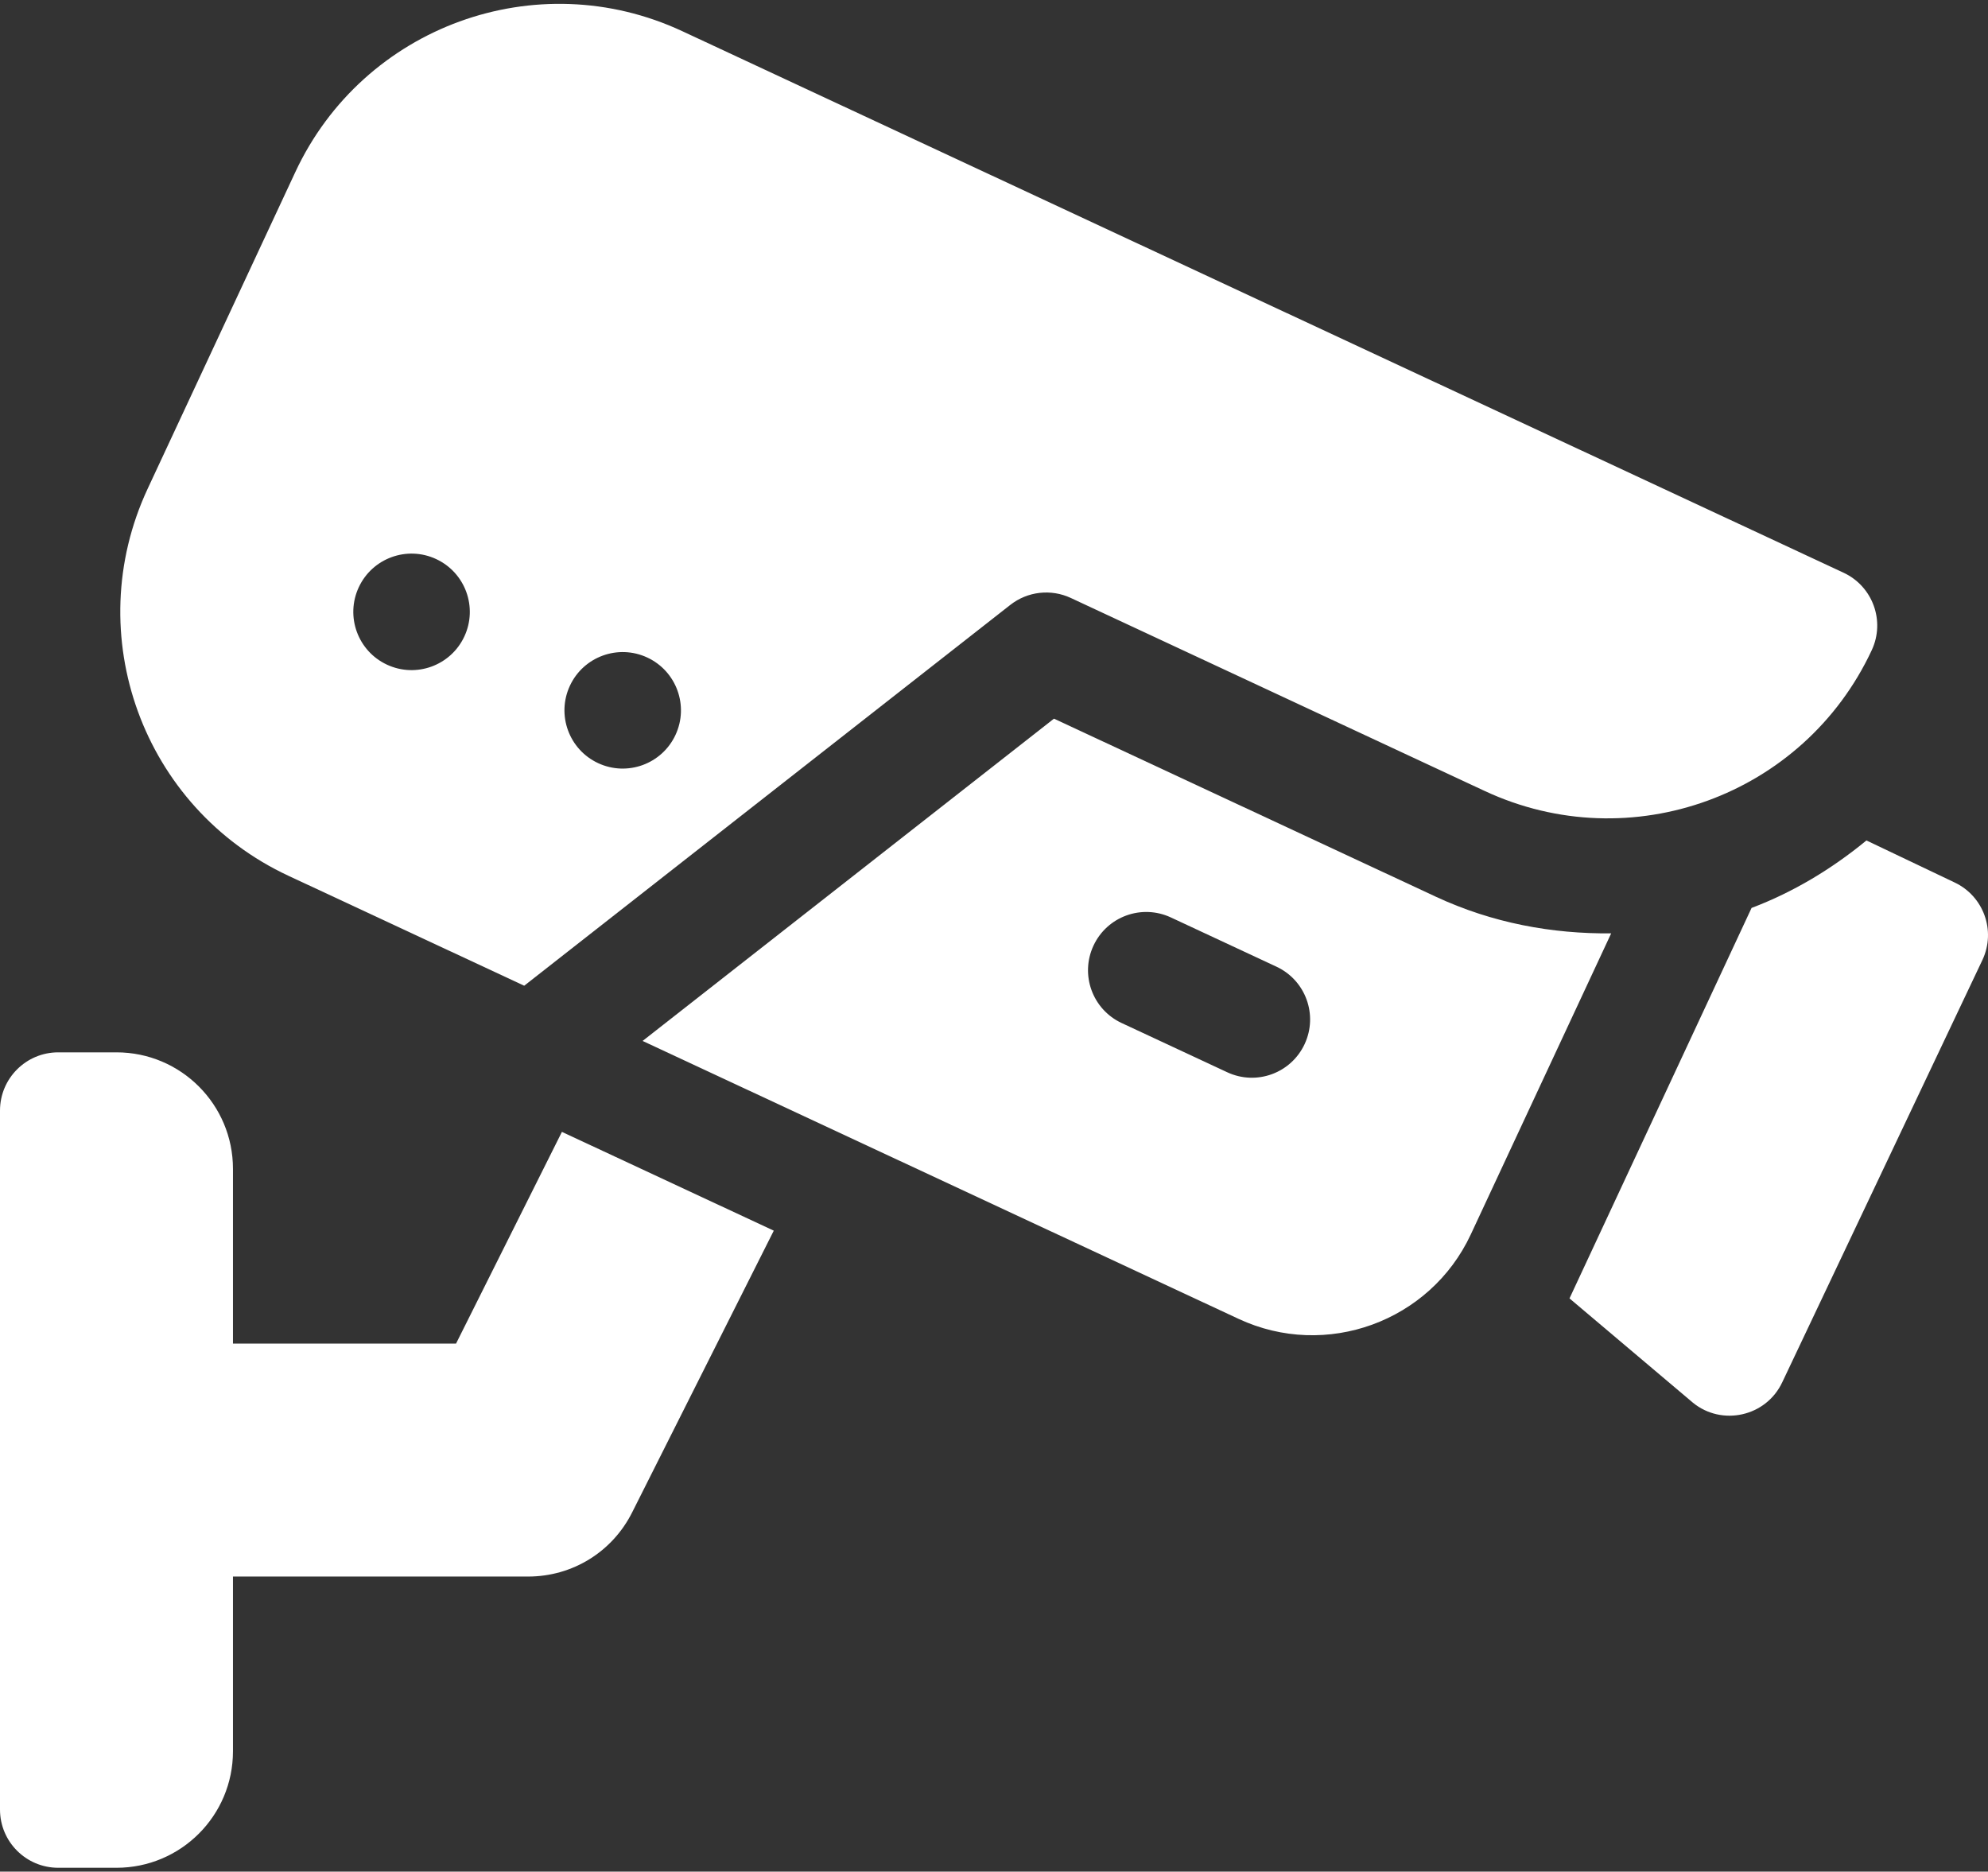
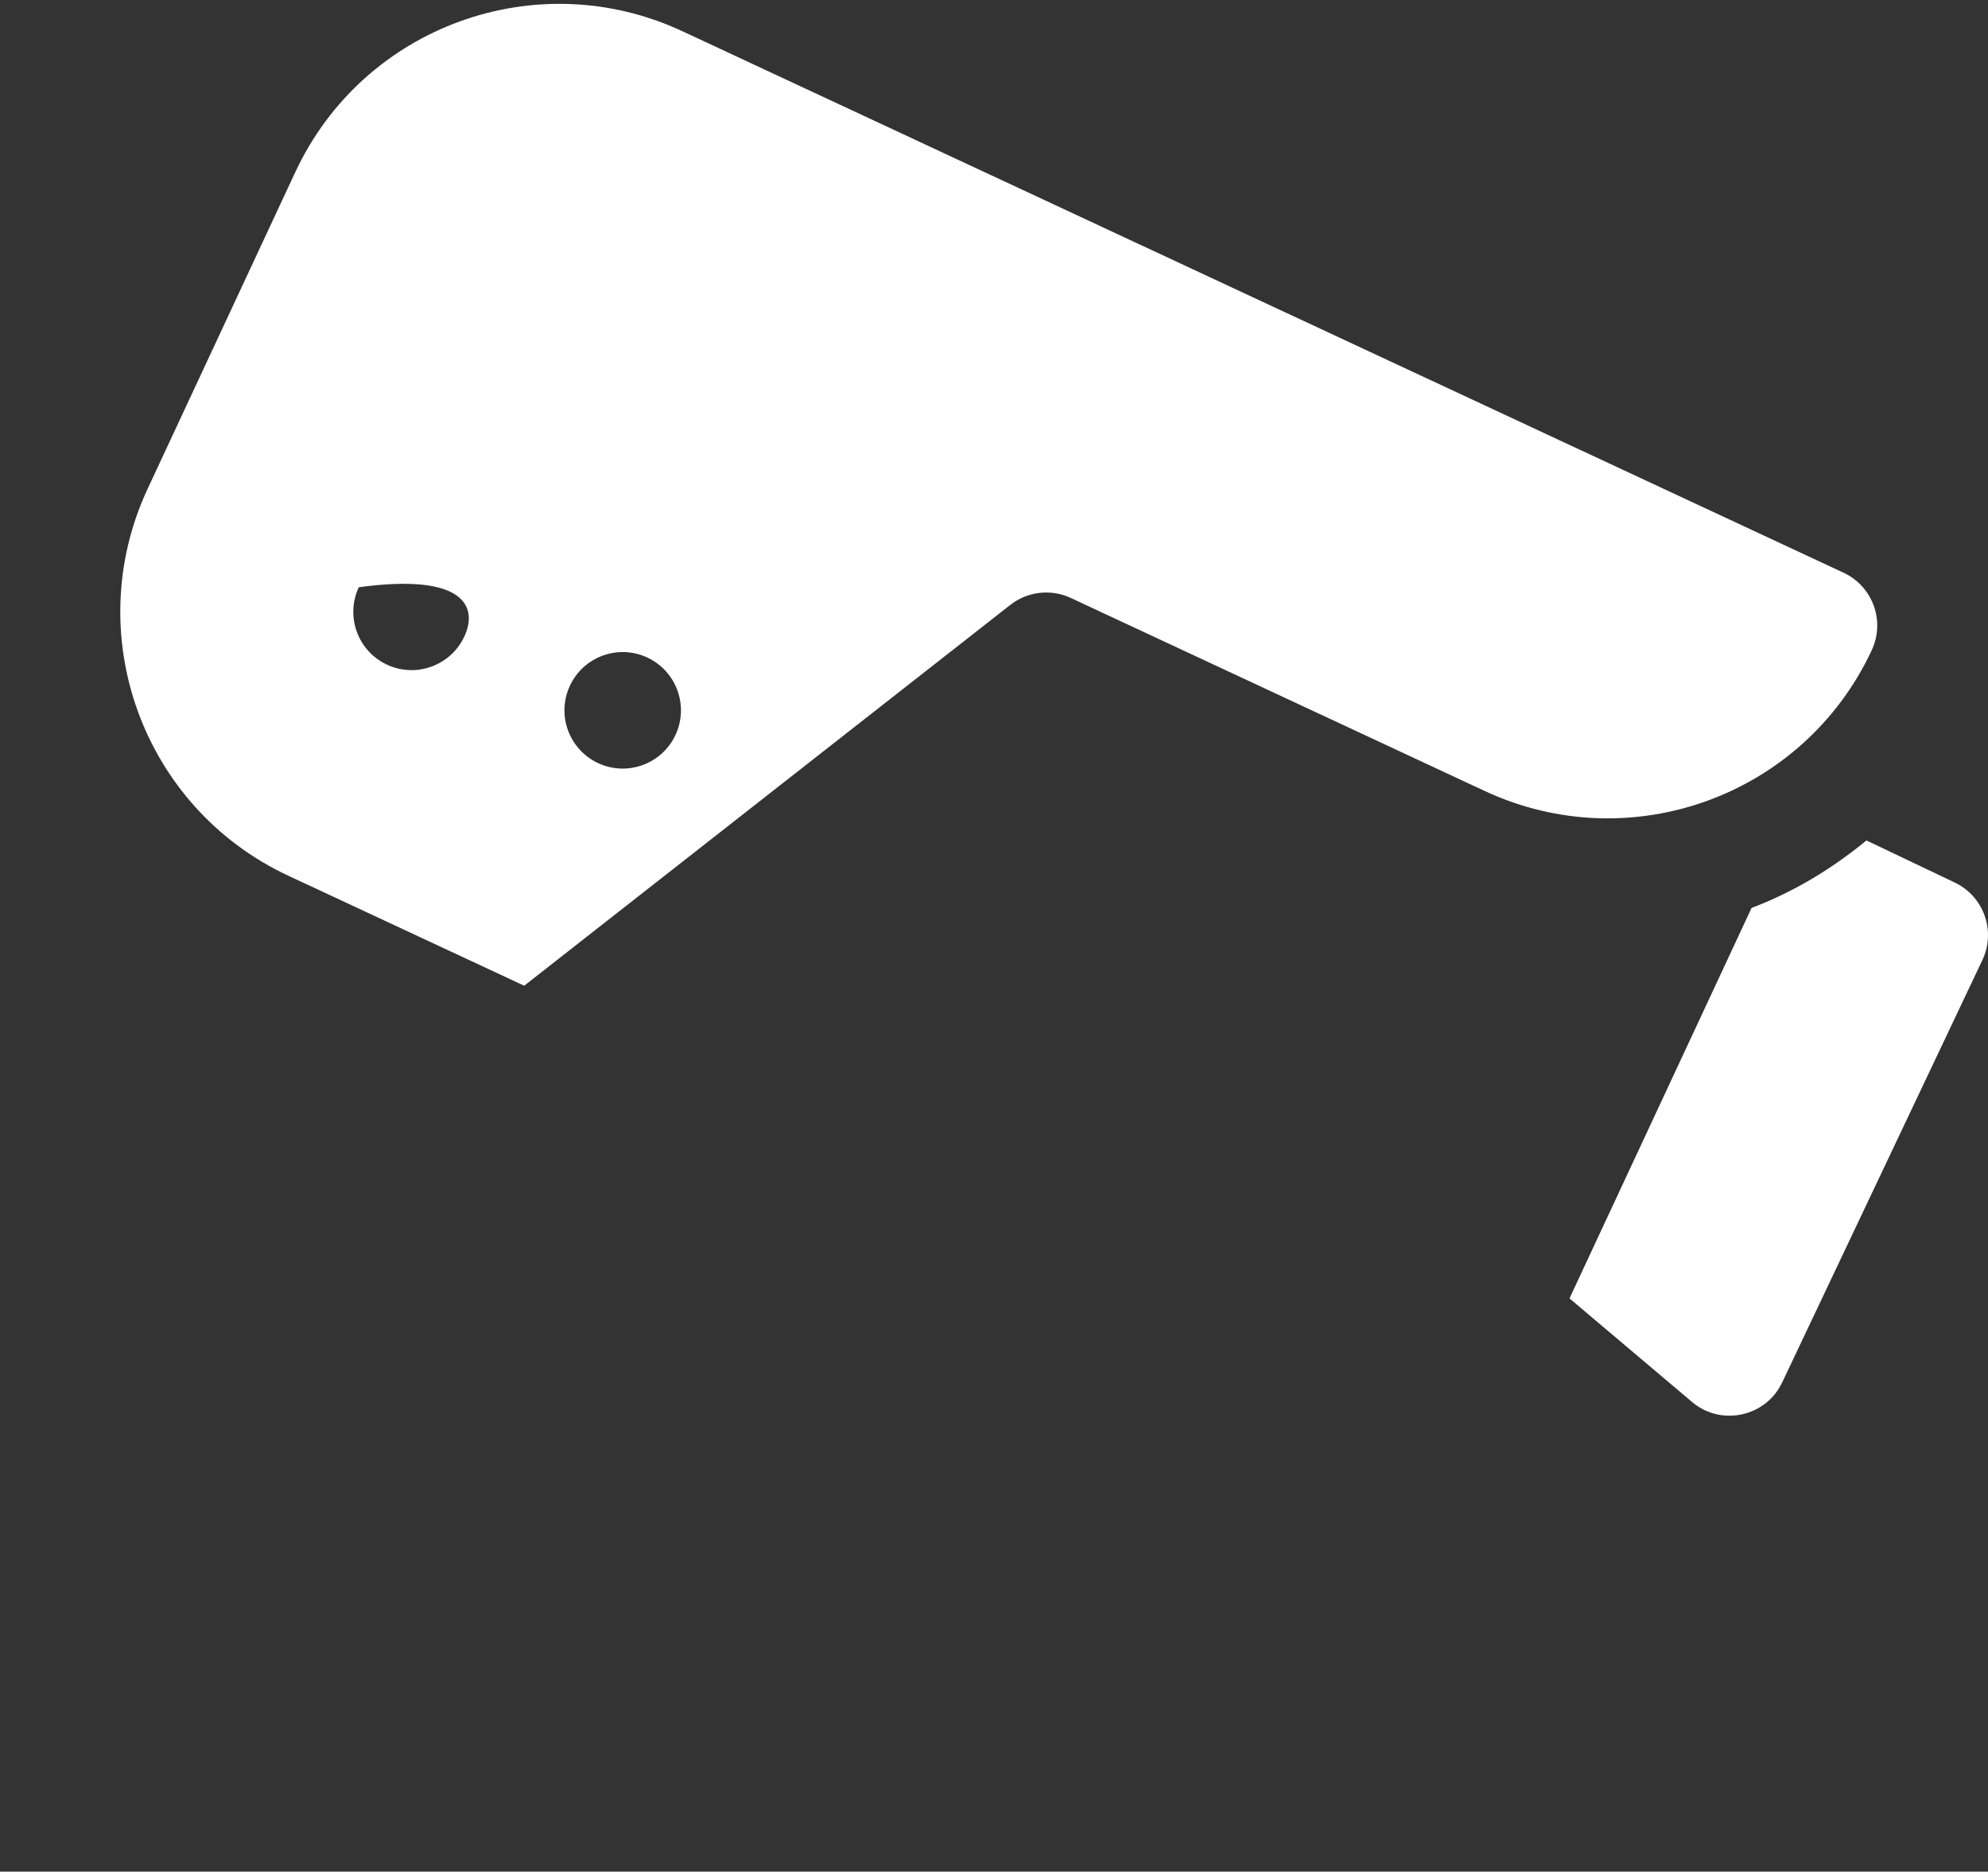
<svg xmlns="http://www.w3.org/2000/svg" width="512" height="482" viewBox="0 0 512 482" fill="none">
  <rect x="0" y="0" width="512" height="482" fill="#333333" stroke="none" />
-   <path d="M474.809 147.498L175.727 8.034C138.186 -9.471 93.563 6.771 76.059 44.311L38.023 125.879C20.518 163.419 36.76 208.042 74.3 225.549L135.005 253.855L260.2 155.78C264.644 152.299 270.667 151.609 275.783 153.995L382.394 203.708C419.934 221.215 464.559 204.973 482.064 167.433V167.431C485.565 159.924 482.317 150.999 474.809 147.498ZM119.59 163.914C116.089 171.421 107.163 174.671 99.655 171.17C92.147 167.669 88.899 158.743 92.4 151.235C95.901 143.727 104.826 140.479 112.333 143.98C119.843 147.482 123.091 156.407 119.59 163.914ZM173.969 189.272C170.468 196.779 161.542 200.028 154.034 196.527C146.526 193.026 143.278 184.101 146.779 176.592C150.28 169.085 159.205 165.836 166.712 169.337C174.219 172.838 177.47 181.765 173.969 189.272Z" fill="white" />
-   <path d="M369.715 230.897L271.446 185.075L165.499 268.075L319 339.655C341.492 350.141 368.317 340.378 378.803 317.889L414.95 240.371C414.957 240.371 414.959 240.369 414.966 240.369C399.781 240.525 384.371 237.732 369.715 230.897ZM336.001 268.886C332.498 276.399 323.583 279.645 316.068 276.141L288.878 263.463C281.363 259.958 278.119 251.043 281.622 243.528C285.127 236.013 294.042 232.769 301.557 236.273L328.746 248.951C336.261 252.456 339.505 261.371 336.001 268.886Z" fill="white" />
+   <path d="M474.809 147.498L175.727 8.034C138.186 -9.471 93.563 6.771 76.059 44.311L38.023 125.879C20.518 163.419 36.76 208.042 74.3 225.549L135.005 253.855L260.2 155.78C264.644 152.299 270.667 151.609 275.783 153.995L382.394 203.708C419.934 221.215 464.559 204.973 482.064 167.433V167.431C485.565 159.924 482.317 150.999 474.809 147.498ZM119.59 163.914C116.089 171.421 107.163 174.671 99.655 171.17C92.147 167.669 88.899 158.743 92.4 151.235C119.843 147.482 123.091 156.407 119.59 163.914ZM173.969 189.272C170.468 196.779 161.542 200.028 154.034 196.527C146.526 193.026 143.278 184.101 146.779 176.592C150.28 169.085 159.205 165.836 166.712 169.337C174.219 172.838 177.47 181.765 173.969 189.272Z" fill="white" />
  <path d="M503.334 227.234L480.692 216.444C471.742 223.799 461.827 229.776 451.108 233.821L404.218 334.379L436 361.234C443.397 367.302 454.853 364.892 459.035 355.926L510.59 247.169C514.093 239.654 510.848 230.739 503.334 227.234Z" fill="white" />
-   <path d="M144.719 291.494L117.455 346.012H60V301.012C60 284.443 46.569 271.012 30 271.012H15C6.716 271.012 0 277.728 0 286.012V466.012C0 474.296 6.716 481.012 15 481.012H30C46.569 481.012 60 467.581 60 451.012V406.012H136C147.44 406.012 157.724 399.655 162.836 389.43L199.283 316.935L144.719 291.494Z" fill="white" />
</svg>